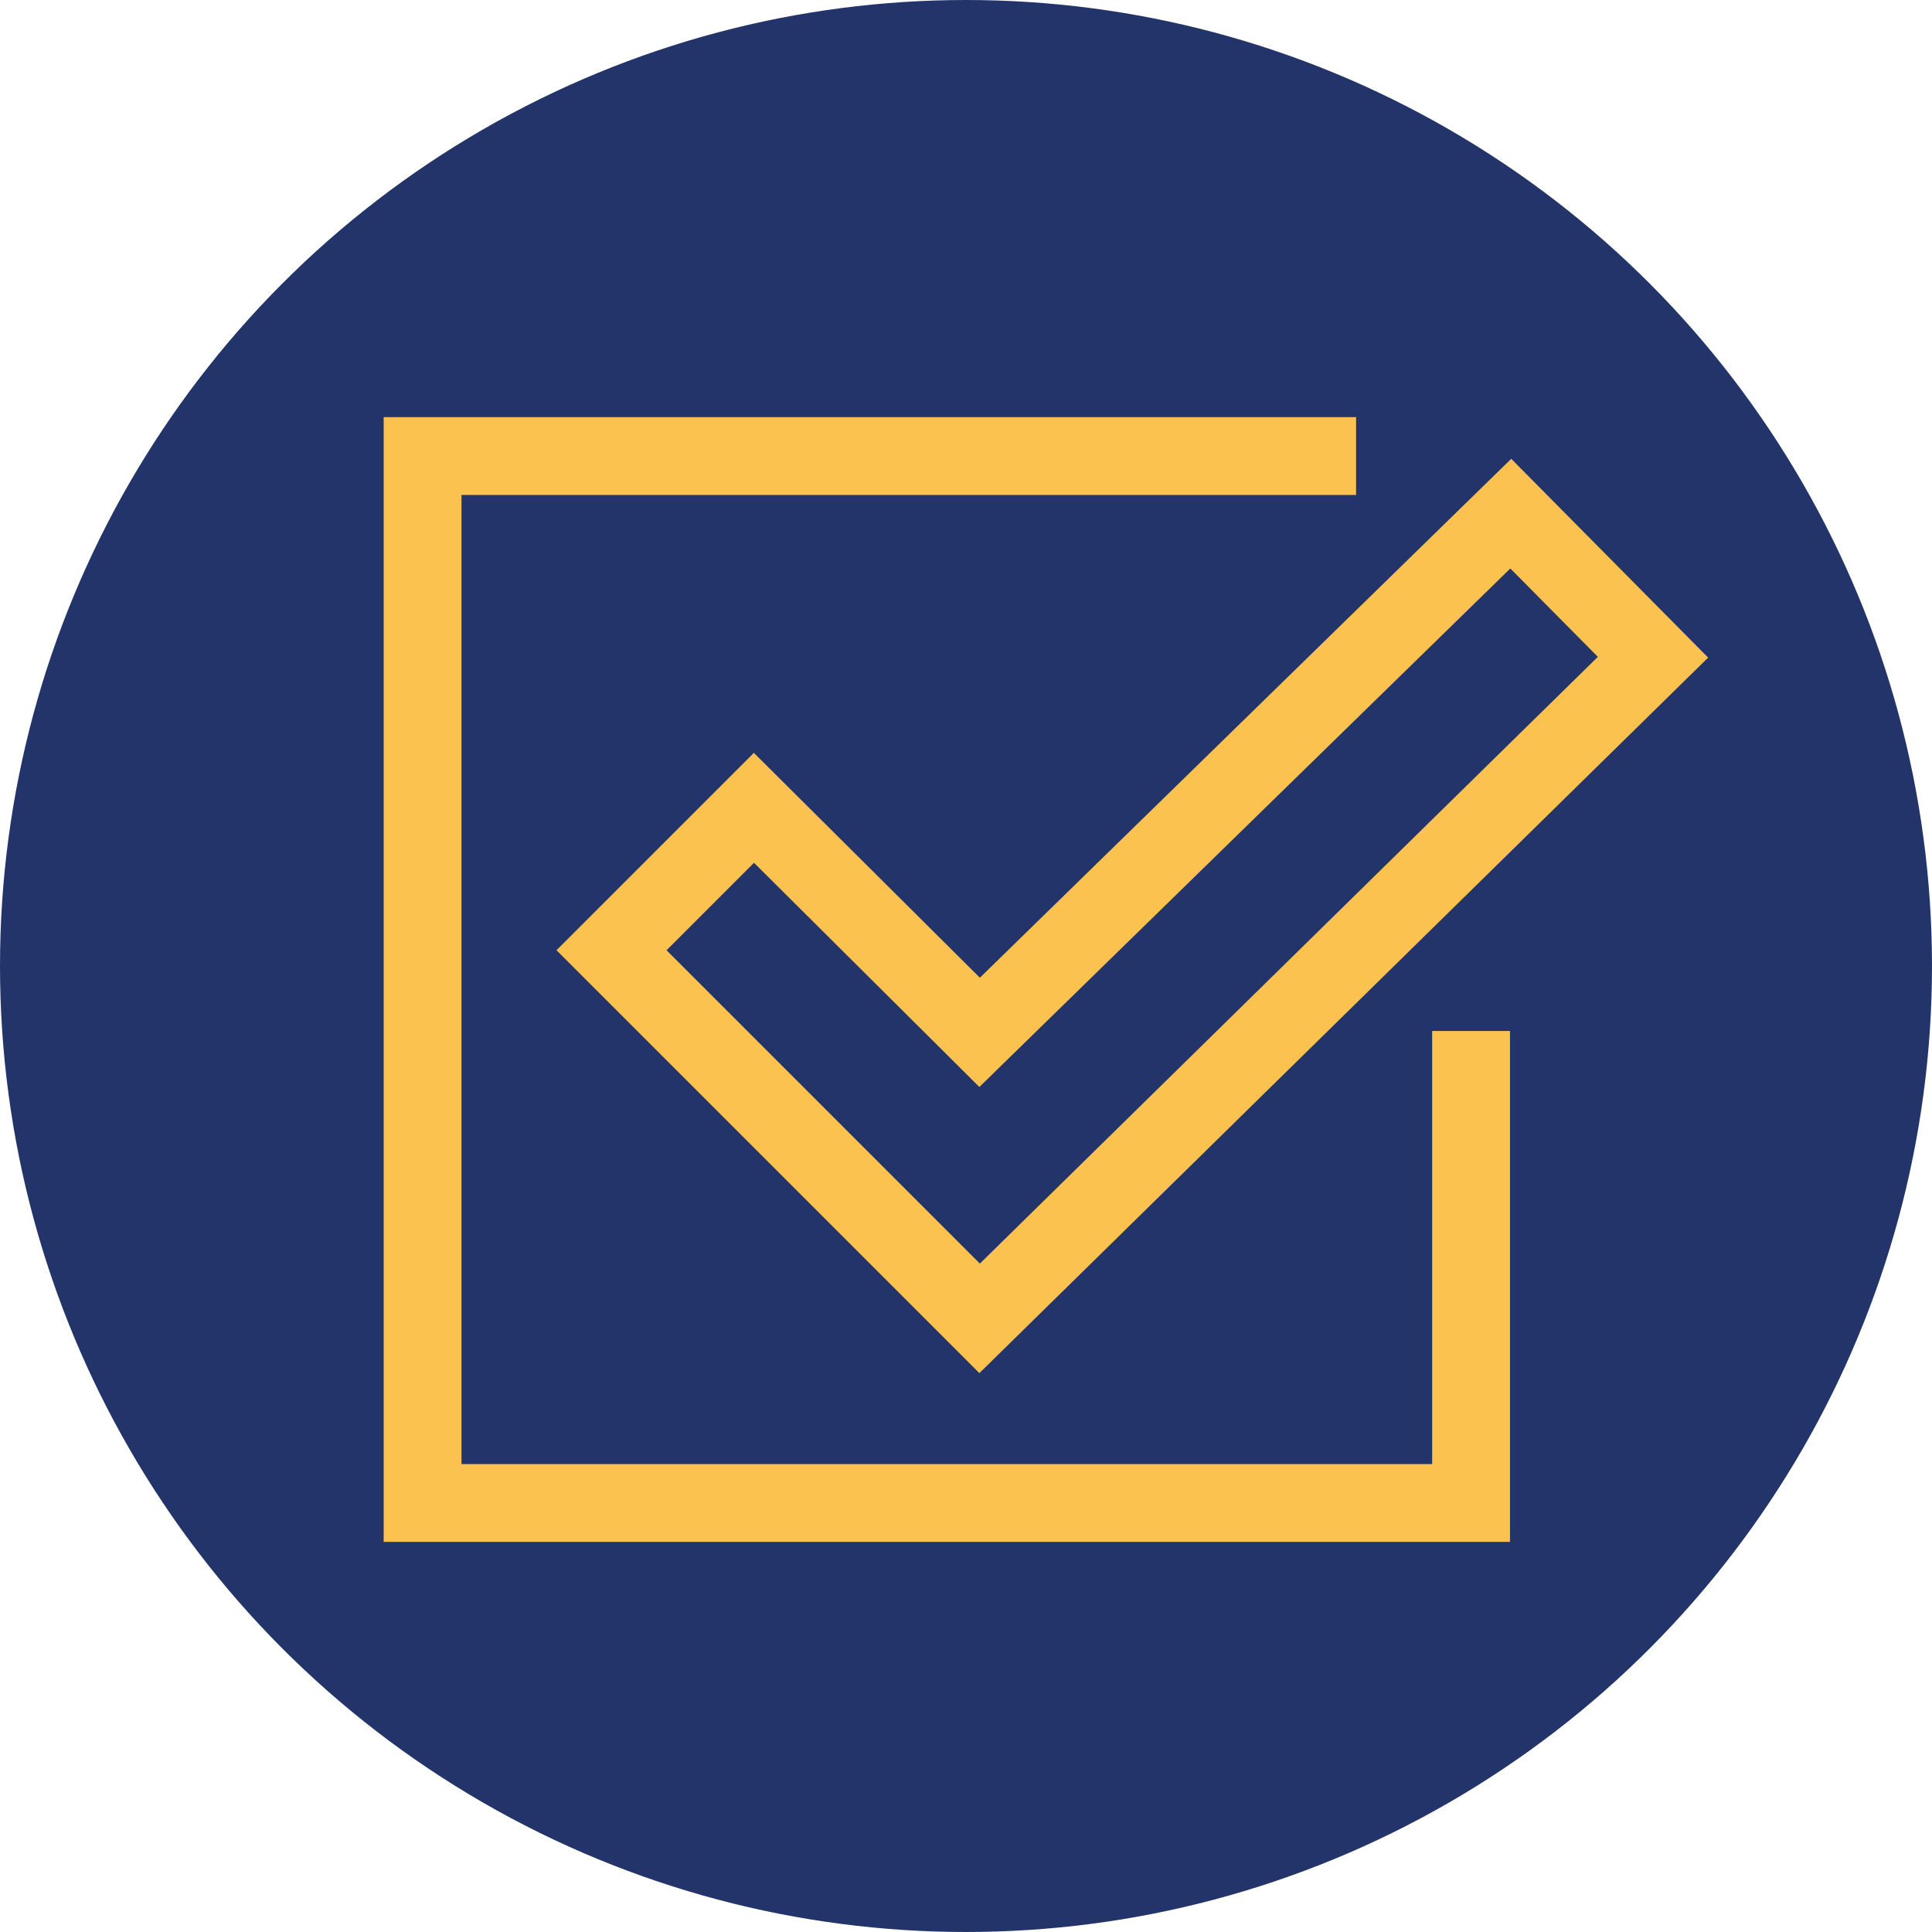
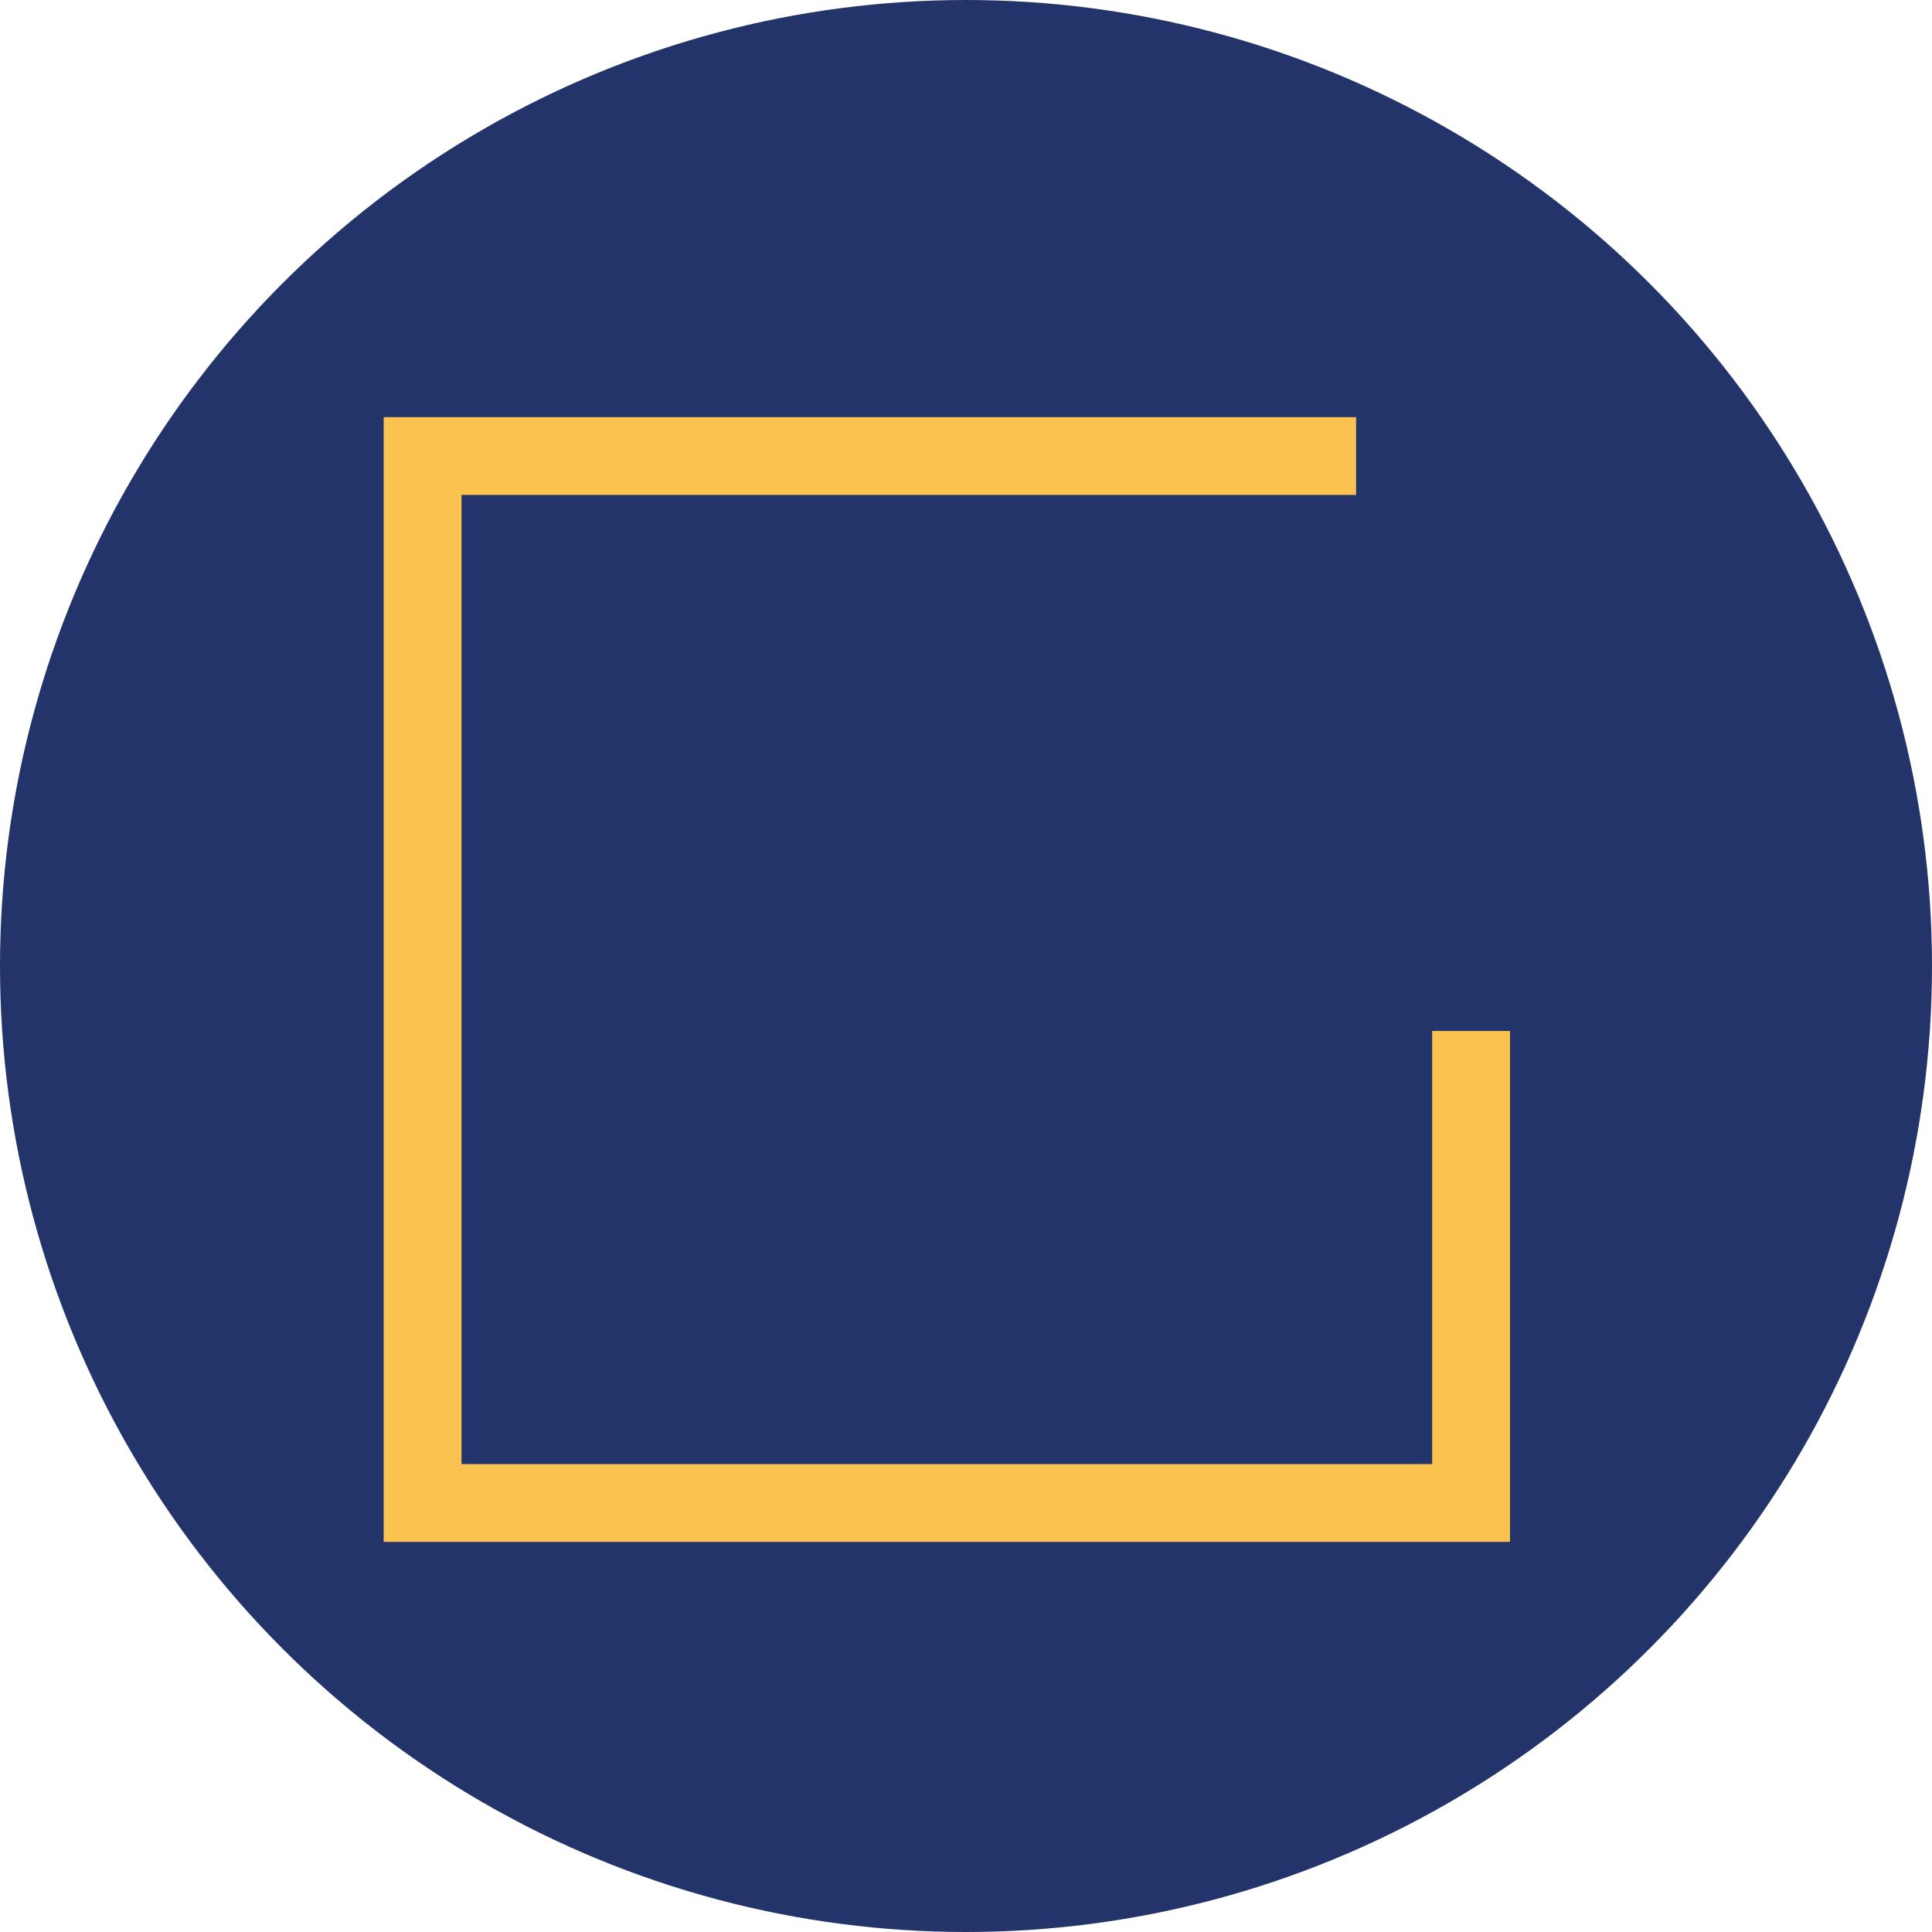
<svg xmlns="http://www.w3.org/2000/svg" id="Layer_1" data-name="Layer 1" viewBox="0 0 99.3 99.3">
  <defs>
    <style>
      .cls-1 {
        fill: #23346b;
        stroke: #23346b;
        stroke-miterlimit: 10;
      }

      .cls-2 {
        fill: none;
        stroke: #fbc24f;
        stroke-miterlimit: 22.93;
        stroke-width: 4px;
      }
    </style>
  </defs>
  <circle class="cls-1" cx="49.65" cy="49.65" r="49.15" />
  <polyline class="cls-2" points="69.7 23.44 21.72 23.44 21.72 77.25 75.61 77.25 75.61 52.99" />
-   <polygon class="cls-2" points="77.65 26.4 84.96 33.78 50.35 67.76 31.43 48.84 38.75 41.52 50.35 53.06 77.65 26.4" />
</svg>